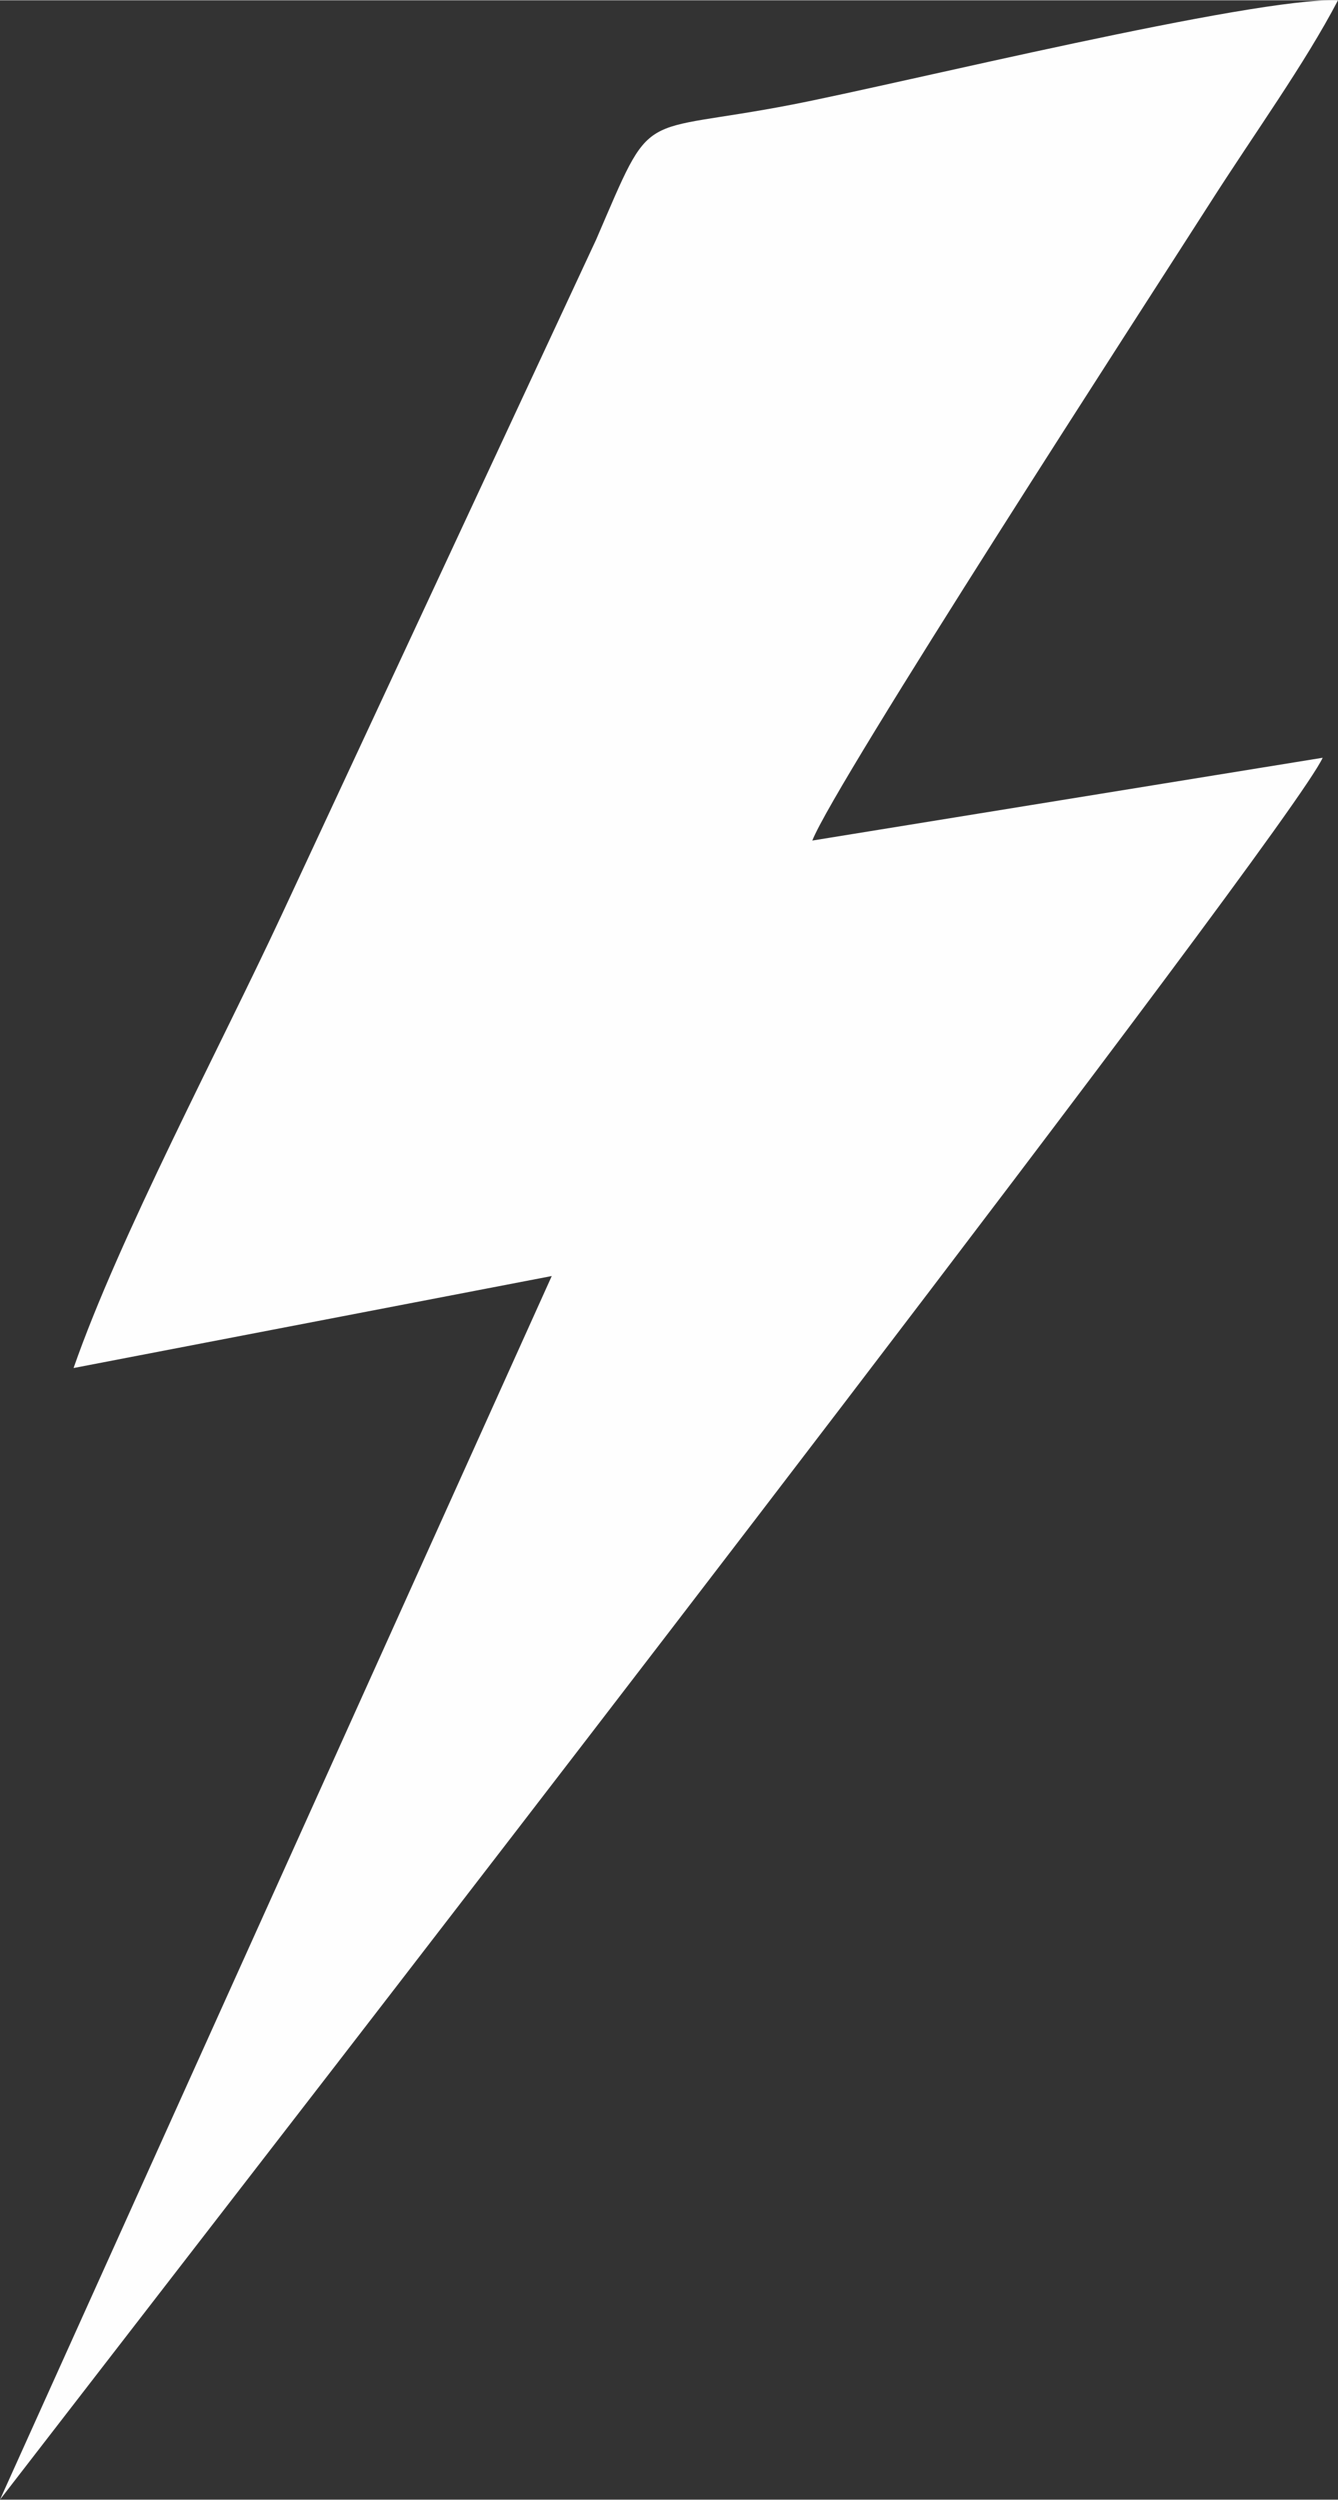
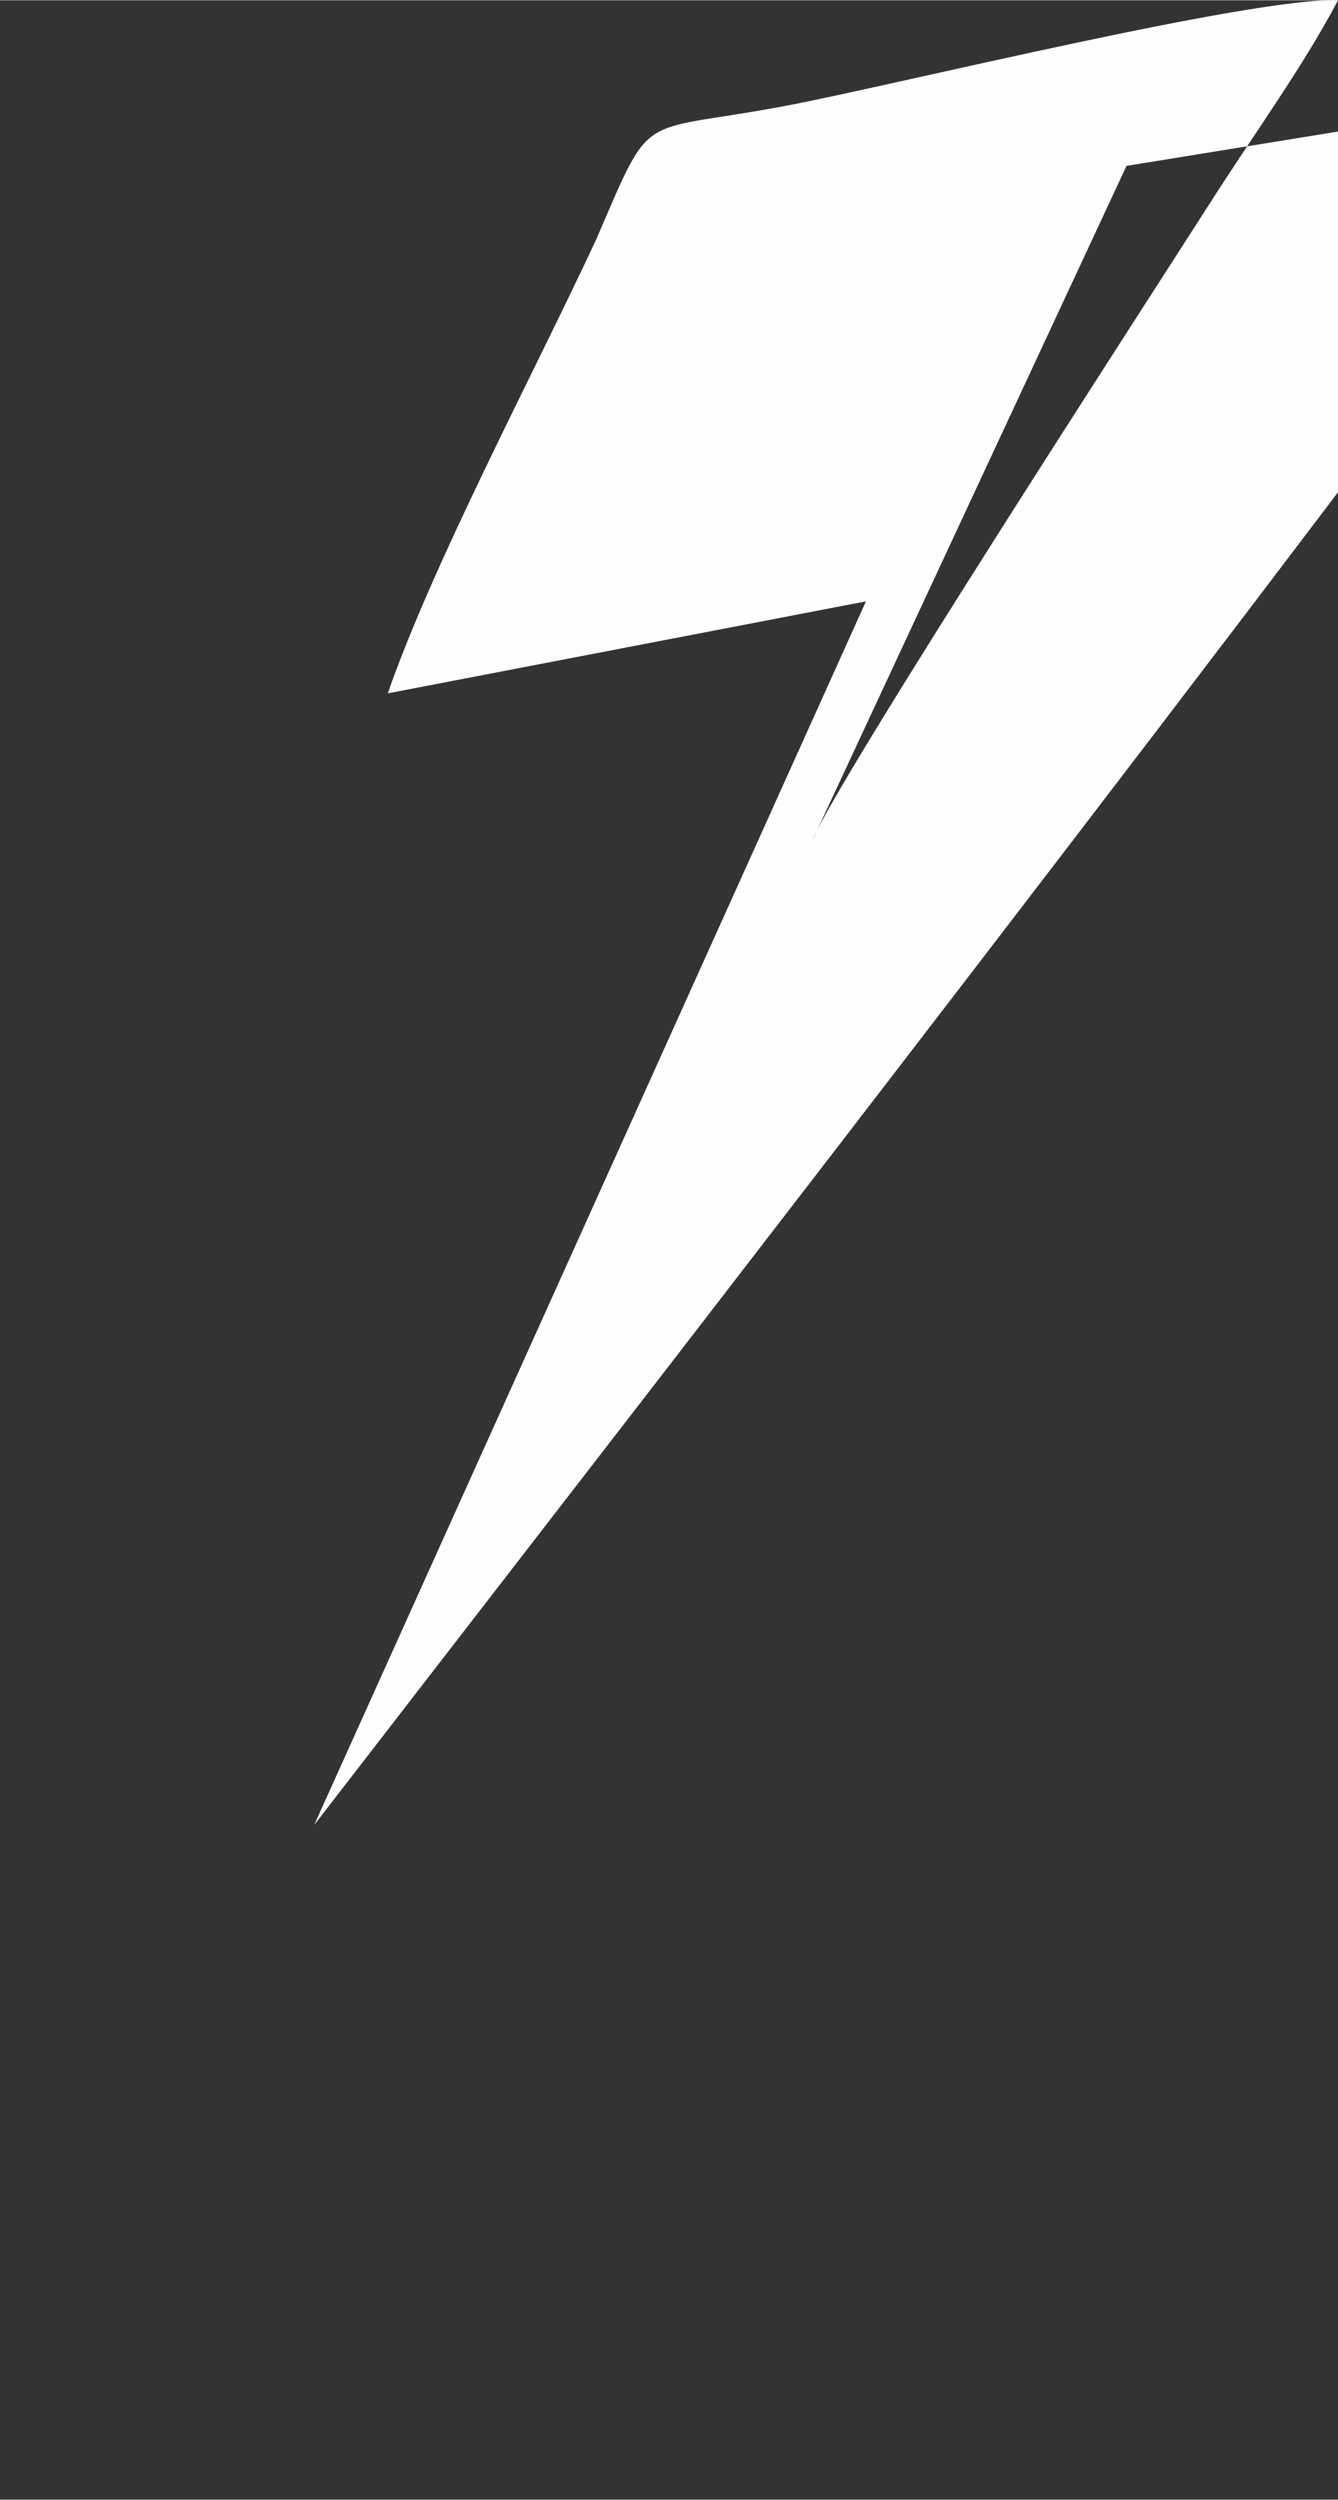
<svg xmlns="http://www.w3.org/2000/svg" xml:space="preserve" width="5.881mm" height="10.983mm" version="1.1" style="shape-rendering:geometricPrecision; text-rendering:geometricPrecision; image-rendering:optimizeQuality; fill-rule:evenodd; clip-rule:evenodd" viewBox="0 0 873 1630">
  <rect x="0" y="0" width="873" height="1630" fill="#333333" stroke="none" />
  <defs>
    <style type="text/css">
   
    .fil0 {fill:#FEFEFE}
   
  </style>
  </defs>
  <g id="Layer_x0020_1">
-     <path class="fil0" d="M530 548c15,-38 220,-354 259,-415 30,-47 62,-91 84,-133 -56,-2 -284,54 -356,68 -103,20 -90,0 -128,88l-205 440c-41,88 -106,210 -136,296l312 -60 -360 798 218 -282c47,-61 623,-806 645,-854l-333 54z" />
+     <path class="fil0" d="M530 548c15,-38 220,-354 259,-415 30,-47 62,-91 84,-133 -56,-2 -284,54 -356,68 -103,20 -90,0 -128,88c-41,88 -106,210 -136,296l312 -60 -360 798 218 -282c47,-61 623,-806 645,-854l-333 54z" />
  </g>
</svg>